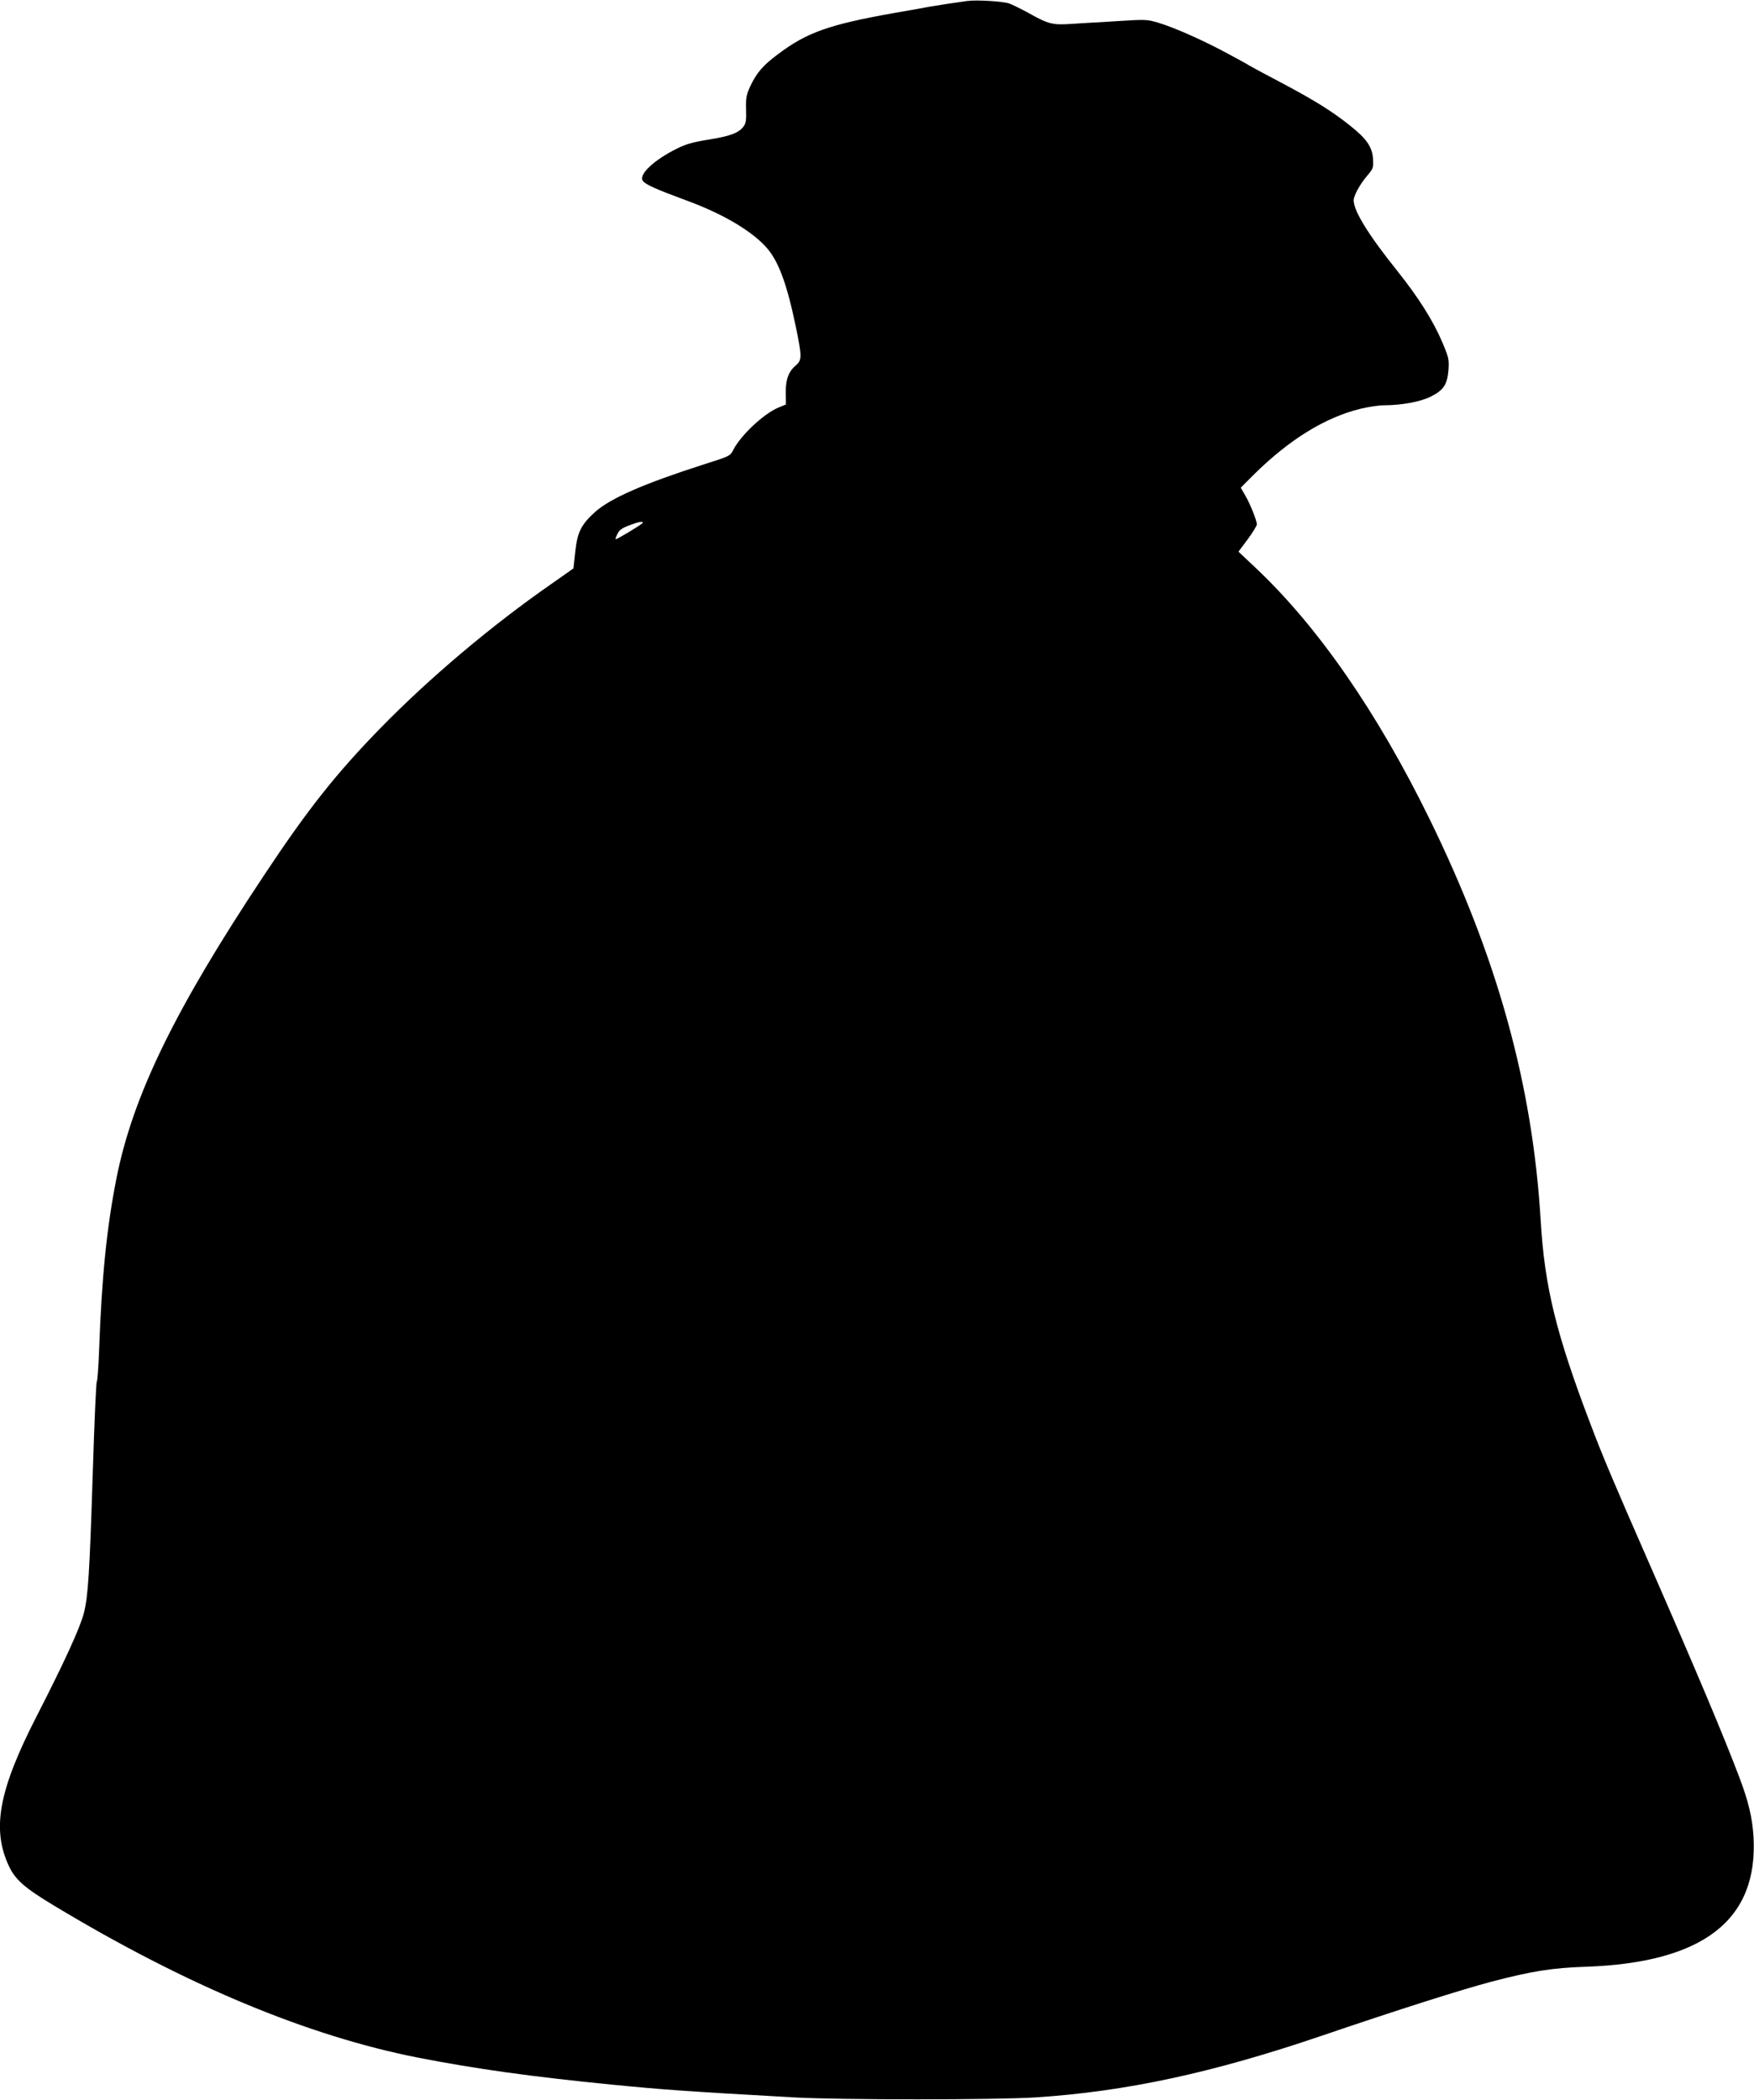
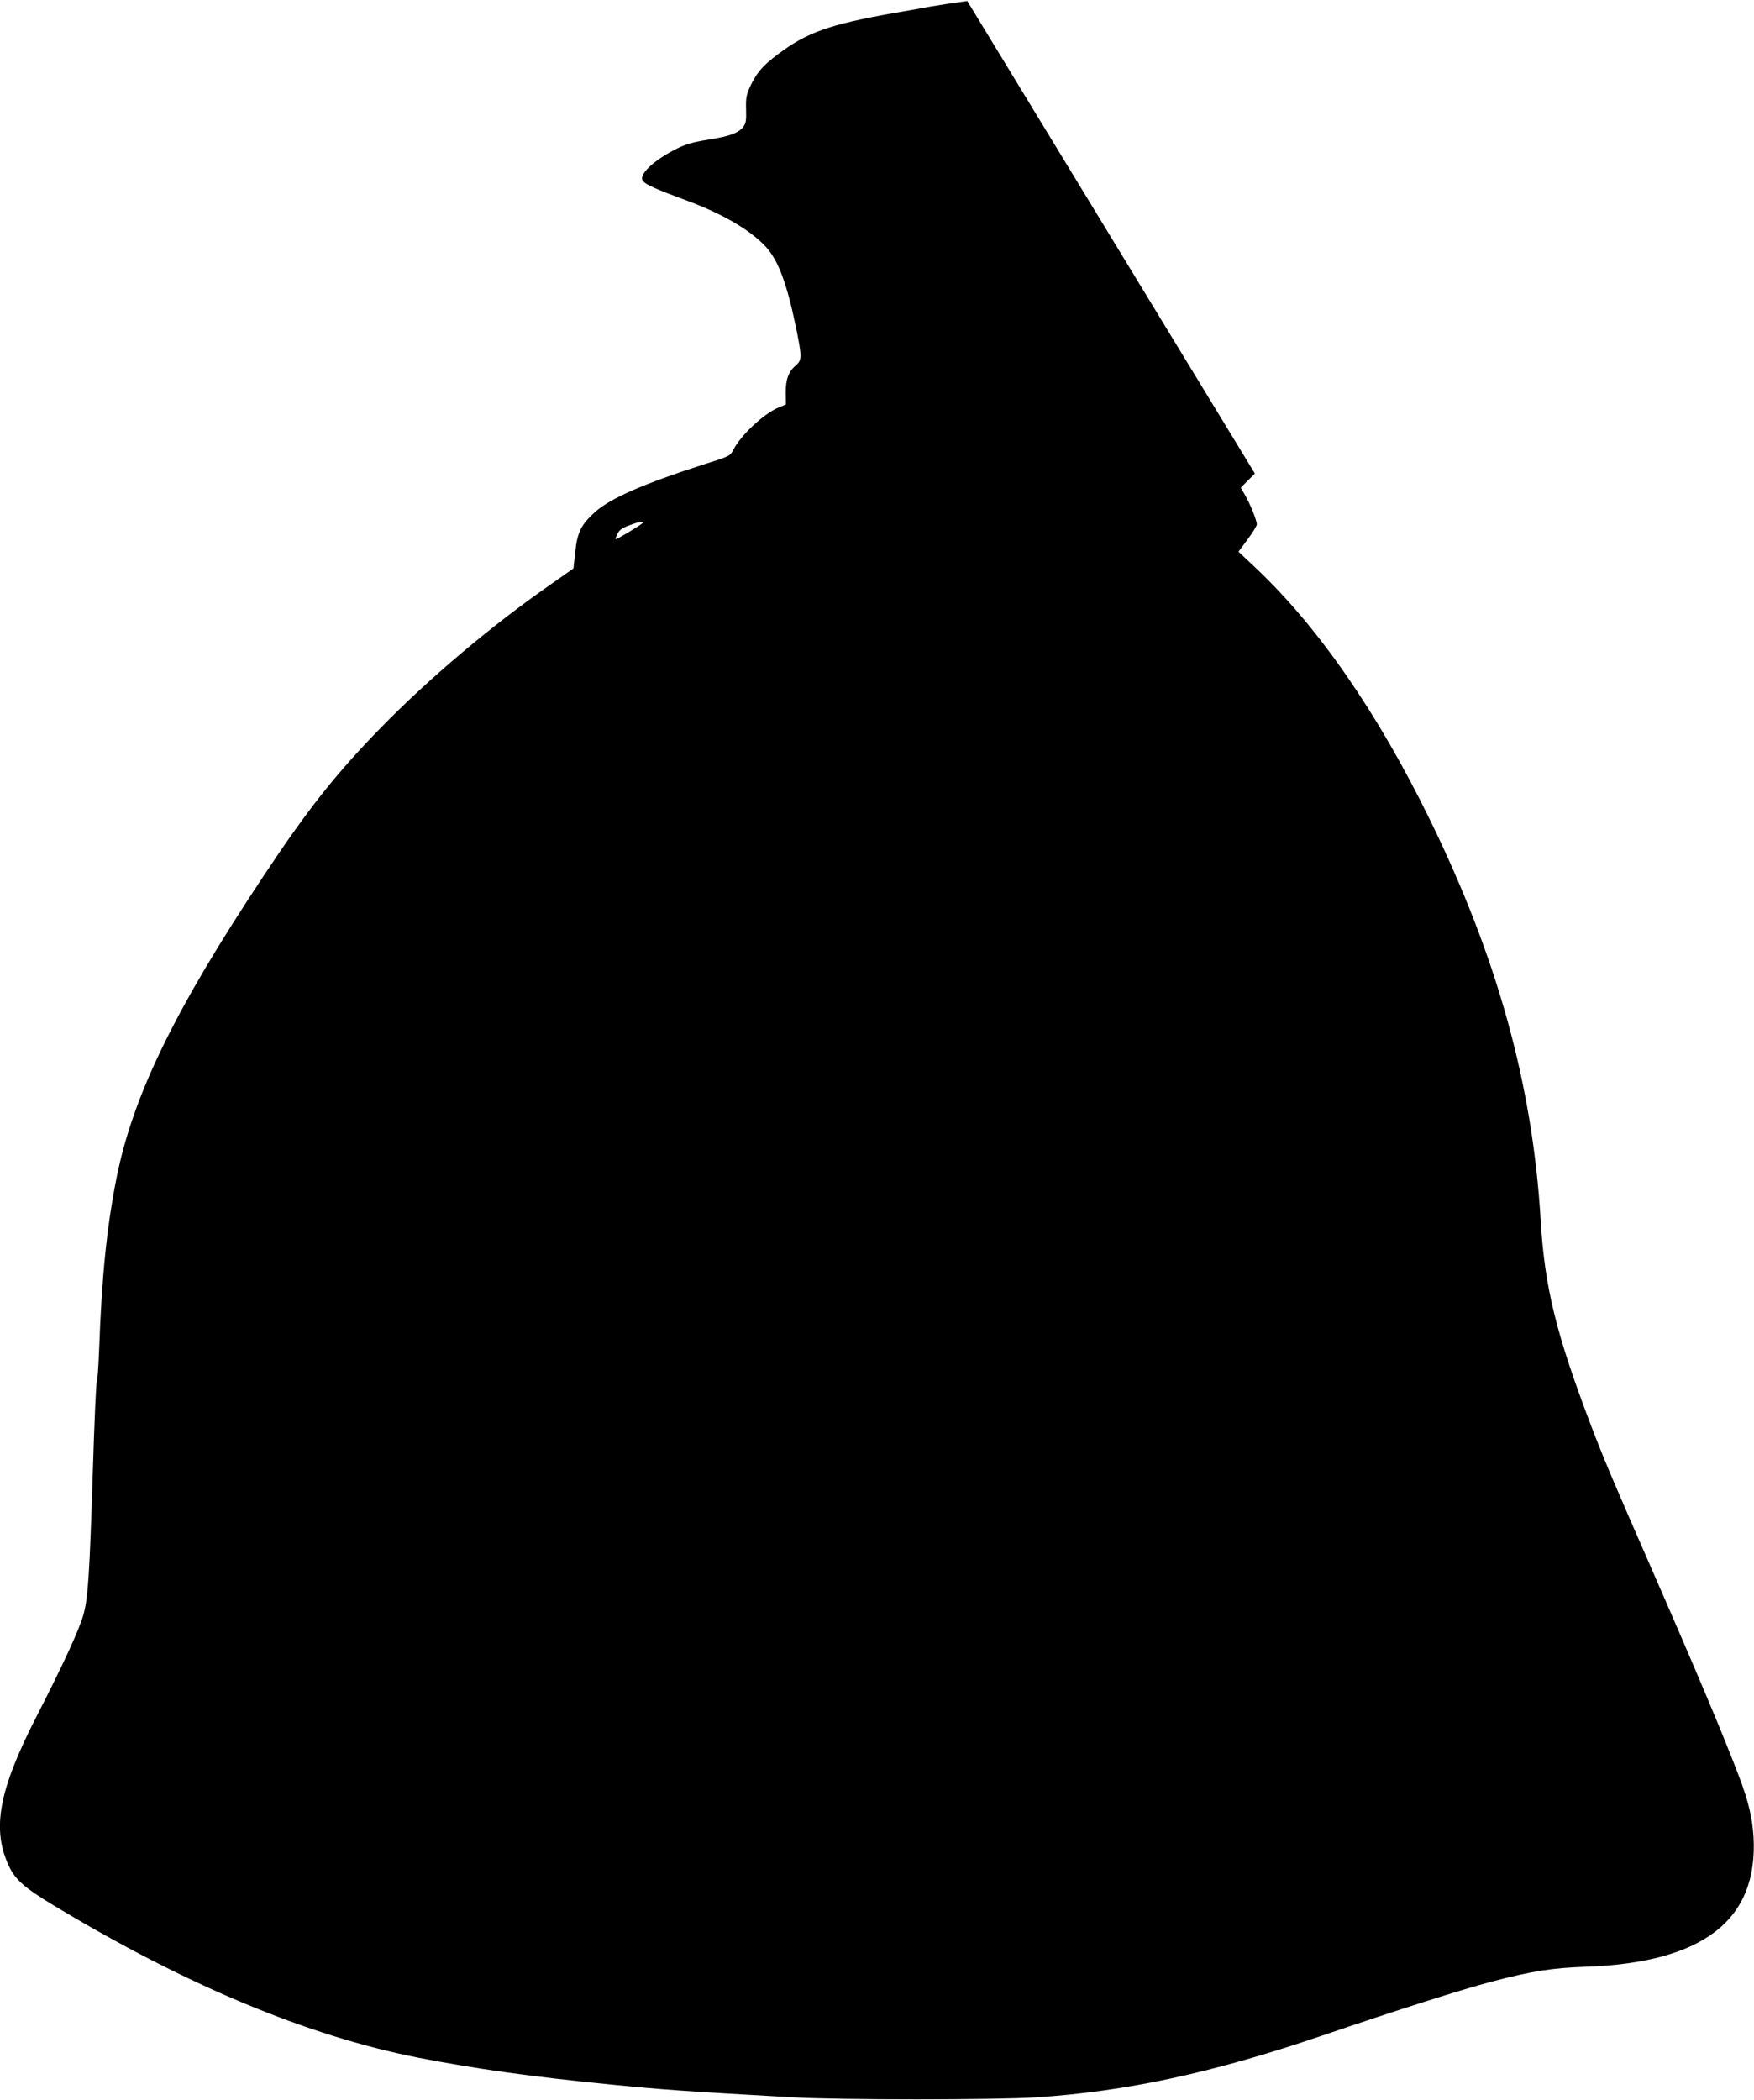
<svg xmlns="http://www.w3.org/2000/svg" version="1.0" width="1069pt" height="1280pt" viewBox="0 0 1069 1280" preserveAspectRatio="xMidYMid meet">
  <g transform="translate(0,1280) scale(0.1,-0.1)" fill="#000000" stroke="none">
-     <path d="M5895 12794 c-67 -9 -173 -25 -225 -34 -30 -6 -131 -24 -225 -40 -393 -70 -528 -118 -703 -250 -93 -69 -131 -114 -170 -197 -23 -50 -27 -69 -25 -140 2 -67 -1 -86 -17 -106 -30 -38 -81 -57 -213 -78 -93 -15 -139 -28 -192 -55 -143 -71 -237 -161 -206 -198 19 -22 79 -49 260 -116 223 -81 401 -186 492 -288 73 -82 125 -221 179 -482 38 -184 38 -204 1 -236 -45 -38 -63 -86 -62 -167 l1 -72 -46 -19 c-89 -37 -229 -168 -275 -258 -19 -37 -23 -39 -182 -89 -361 -116 -566 -205 -660 -289 -85 -77 -108 -122 -121 -243 l-11 -101 -135 -95 c-367 -255 -744 -574 -1040 -877 -273 -280 -445 -497 -714 -903 -540 -813 -796 -1338 -896 -1841 -59 -298 -90 -600 -106 -1050 -4 -102 -10 -187 -14 -190 -4 -3 -15 -246 -24 -540 -20 -630 -29 -770 -55 -871 -23 -90 -120 -301 -287 -627 -232 -452 -276 -689 -169 -916 39 -82 96 -132 272 -238 804 -485 1546 -795 2221 -928 349 -68 691 -116 1177 -164 327 -32 439 -40 1110 -78 279 -16 1236 -16 1480 0 549 36 1073 149 1730 372 475 162 863 285 1045 333 248 65 370 84 575 91 716 25 1052 285 1022 794 -7 112 -31 215 -85 357 -92 244 -260 644 -554 1315 -214 488 -282 649 -356 845 -208 547 -278 832 -302 1235 -49 827 -264 1605 -678 2450 -318 649 -680 1172 -1060 1530 l-104 98 56 75 c31 42 56 83 56 91 0 24 -41 126 -71 177 l-27 47 86 86 c213 209 428 342 644 395 47 11 110 21 139 21 110 0 226 21 291 54 77 39 99 73 106 164 4 62 1 75 -38 167 -56 131 -144 271 -274 434 -178 222 -266 366 -266 431 1 28 37 95 79 145 41 48 42 52 39 107 -5 73 -39 122 -138 201 -111 89 -224 159 -425 265 -99 52 -184 98 -190 102 -5 4 -64 37 -130 72 -147 80 -325 159 -424 189 -70 21 -80 21 -240 11 -91 -6 -175 -11 -186 -11 -11 -1 -61 -4 -111 -7 -108 -7 -135 -1 -254 66 -47 26 -101 52 -120 59 -36 13 -201 23 -255 15z m-1980 -3183 c-19 -17 -159 -101 -163 -97 -2 2 4 18 12 34 14 28 35 39 116 66 26 8 45 7 35 -3z" />
+     <path d="M5895 12794 c-67 -9 -173 -25 -225 -34 -30 -6 -131 -24 -225 -40 -393 -70 -528 -118 -703 -250 -93 -69 -131 -114 -170 -197 -23 -50 -27 -69 -25 -140 2 -67 -1 -86 -17 -106 -30 -38 -81 -57 -213 -78 -93 -15 -139 -28 -192 -55 -143 -71 -237 -161 -206 -198 19 -22 79 -49 260 -116 223 -81 401 -186 492 -288 73 -82 125 -221 179 -482 38 -184 38 -204 1 -236 -45 -38 -63 -86 -62 -167 l1 -72 -46 -19 c-89 -37 -229 -168 -275 -258 -19 -37 -23 -39 -182 -89 -361 -116 -566 -205 -660 -289 -85 -77 -108 -122 -121 -243 l-11 -101 -135 -95 c-367 -255 -744 -574 -1040 -877 -273 -280 -445 -497 -714 -903 -540 -813 -796 -1338 -896 -1841 -59 -298 -90 -600 -106 -1050 -4 -102 -10 -187 -14 -190 -4 -3 -15 -246 -24 -540 -20 -630 -29 -770 -55 -871 -23 -90 -120 -301 -287 -627 -232 -452 -276 -689 -169 -916 39 -82 96 -132 272 -238 804 -485 1546 -795 2221 -928 349 -68 691 -116 1177 -164 327 -32 439 -40 1110 -78 279 -16 1236 -16 1480 0 549 36 1073 149 1730 372 475 162 863 285 1045 333 248 65 370 84 575 91 716 25 1052 285 1022 794 -7 112 -31 215 -85 357 -92 244 -260 644 -554 1315 -214 488 -282 649 -356 845 -208 547 -278 832 -302 1235 -49 827 -264 1605 -678 2450 -318 649 -680 1172 -1060 1530 l-104 98 56 75 c31 42 56 83 56 91 0 24 -41 126 -71 177 l-27 47 86 86 z m-1980 -3183 c-19 -17 -159 -101 -163 -97 -2 2 4 18 12 34 14 28 35 39 116 66 26 8 45 7 35 -3z" />
  </g>
</svg>